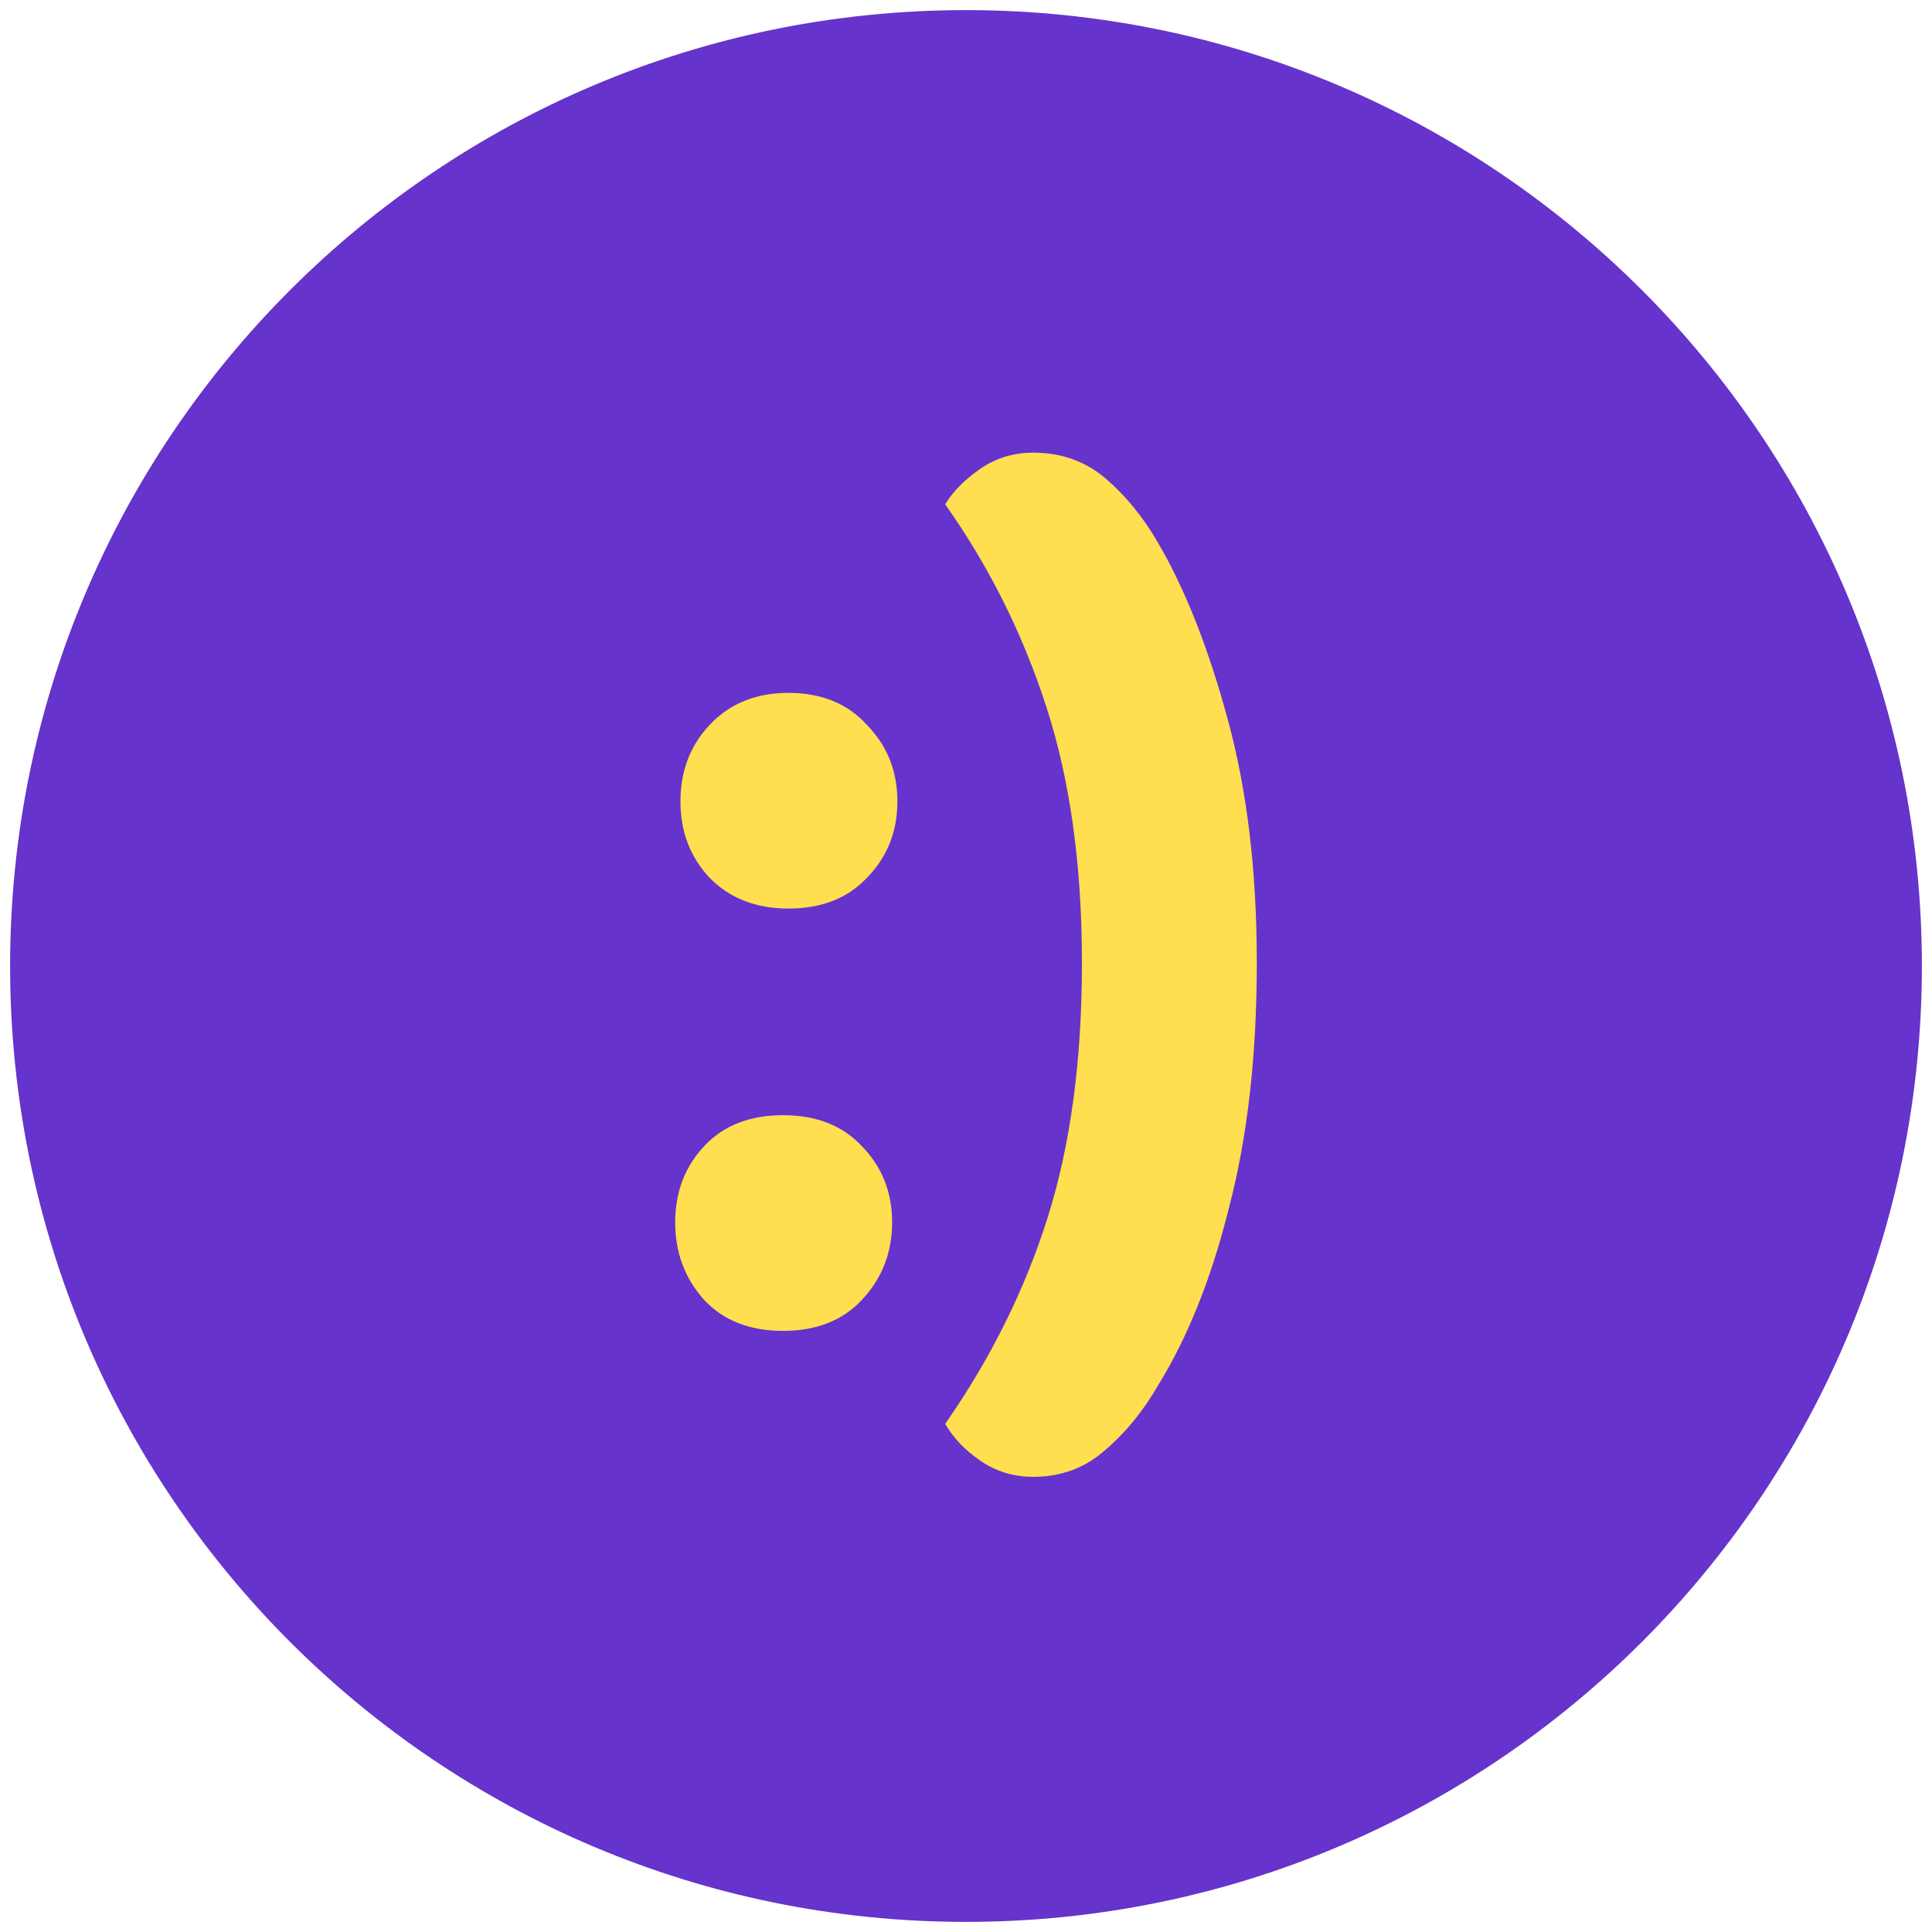
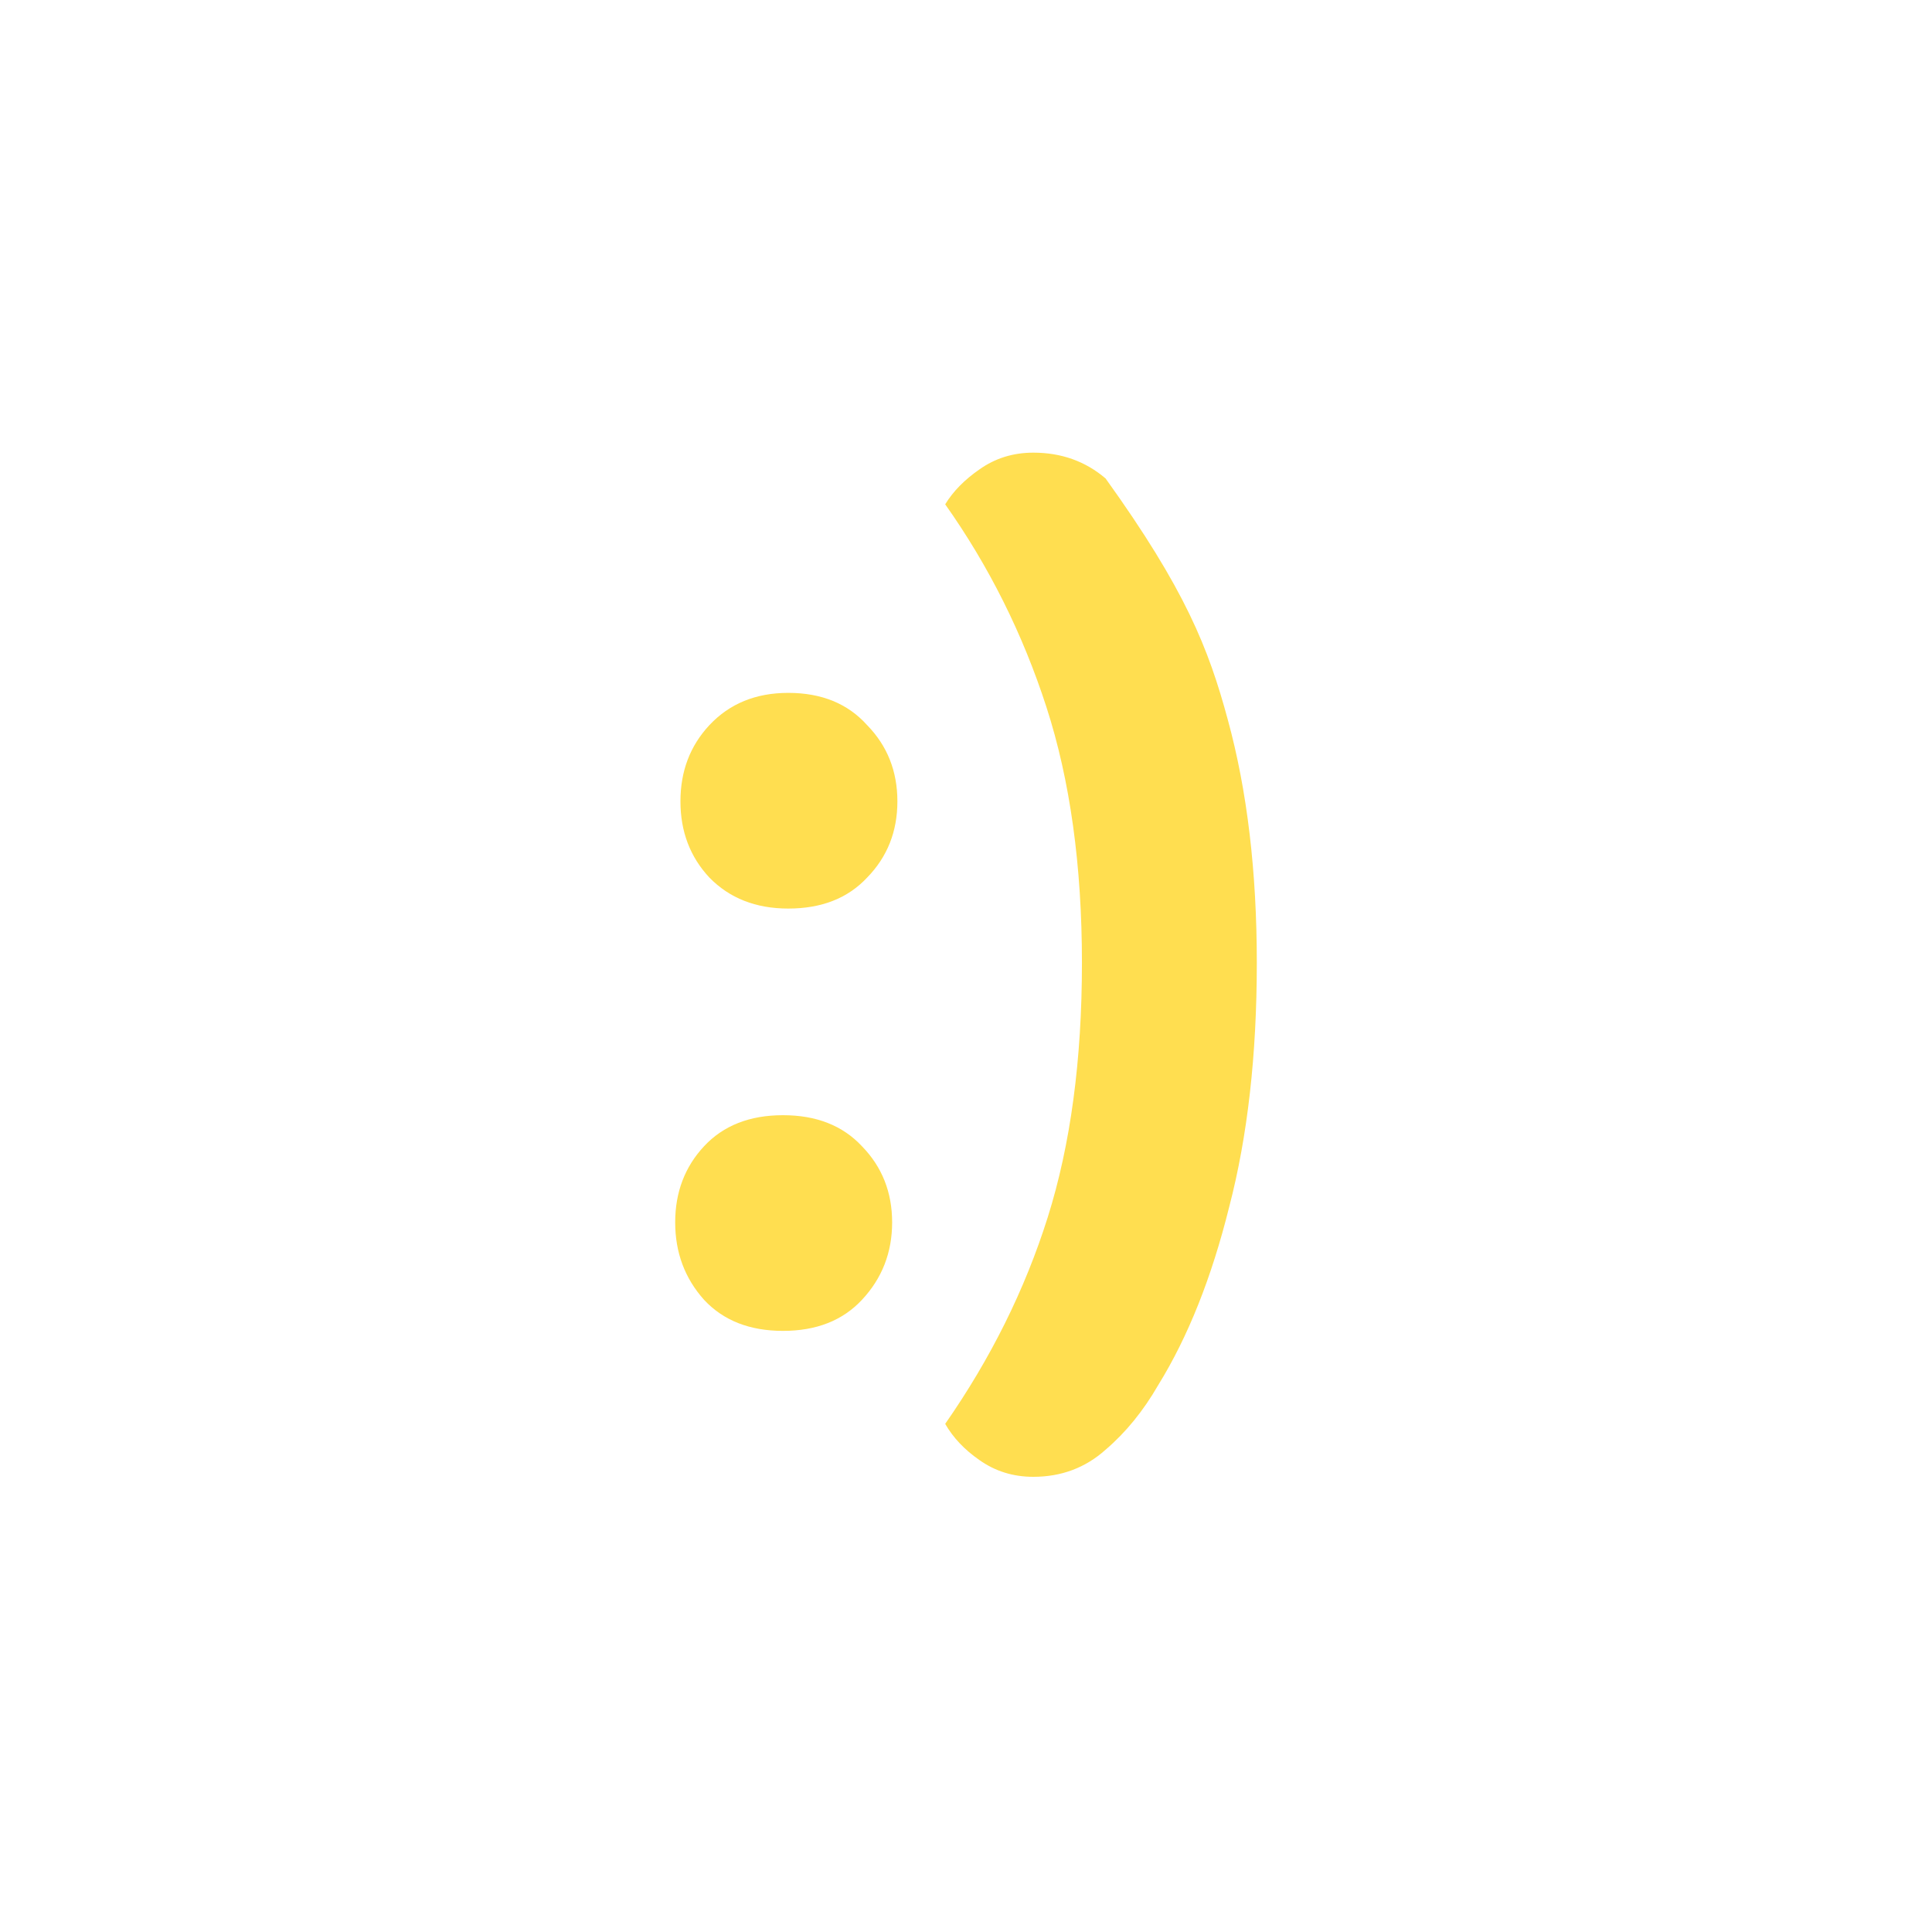
<svg xmlns="http://www.w3.org/2000/svg" width="764" height="764" viewBox="0 0 764 764" fill="none">
  <g filter="url(#filter0_d_927_8)">
-     <path d="M4 378C4 586.764 173.236 756 382 756C590.764 756 760 586.764 760 378C760 169.236 590.764 0 382 0C173.236 0 4 169.236 4 378Z" fill="#6633CC" />
    <path d="M269.08 312.894C269.08 300.977 272.893 290.933 280.519 282.762C288.491 274.25 298.89 269.994 311.716 269.994C324.888 269.994 335.287 274.25 342.912 282.762C350.885 290.933 354.871 300.977 354.871 312.894C354.871 324.811 350.885 334.855 342.912 343.026C335.287 351.198 324.888 355.284 311.716 355.284C298.89 355.284 288.491 351.198 280.519 343.026C272.893 334.855 269.08 324.811 269.08 312.894ZM267 479.388C267 467.472 270.813 457.427 278.439 449.256C286.065 441.085 296.464 436.999 309.636 436.999C322.808 436.999 333.207 441.085 340.833 449.256C348.805 457.427 352.791 467.472 352.791 479.388C352.791 491.305 348.805 501.52 340.833 510.032C333.207 518.203 322.808 522.289 309.636 522.289C296.464 522.289 286.065 518.203 278.439 510.032C270.813 501.52 267 491.305 267 479.388Z" fill="#FFDE50" />
-     <path d="M408.609 580C400.636 580 393.53 577.787 387.291 573.361C381.398 569.275 376.892 564.508 373.772 559.061C391.797 533.184 405.316 505.946 414.328 477.346C423.341 448.745 427.847 415.208 427.847 376.734C427.847 338.26 423.167 304.552 413.808 275.612C404.449 246.671 391.104 219.943 373.772 195.429C376.892 190.322 381.398 185.725 387.291 181.639C393.53 177.213 400.636 175 408.609 175C419.701 175 429.233 178.405 437.206 185.214C445.178 192.024 452.111 200.536 458.004 210.75C468.749 229.136 477.935 252.459 485.561 280.719C493.187 308.638 497 340.643 497 376.734C497 413.165 493.36 445.34 486.081 473.26C479.148 501.179 469.789 524.672 458.004 543.739C452.111 553.953 445.178 562.465 437.206 569.275C429.233 576.425 419.701 580 408.609 580Z" fill="#FFDE50" />
+     <path d="M408.609 580C400.636 580 393.53 577.787 387.291 573.361C381.398 569.275 376.892 564.508 373.772 559.061C391.797 533.184 405.316 505.946 414.328 477.346C423.341 448.745 427.847 415.208 427.847 376.734C427.847 338.26 423.167 304.552 413.808 275.612C404.449 246.671 391.104 219.943 373.772 195.429C376.892 190.322 381.398 185.725 387.291 181.639C393.53 177.213 400.636 175 408.609 175C419.701 175 429.233 178.405 437.206 185.214C468.749 229.136 477.935 252.459 485.561 280.719C493.187 308.638 497 340.643 497 376.734C497 413.165 493.36 445.34 486.081 473.26C479.148 501.179 469.789 524.672 458.004 543.739C452.111 553.953 445.178 562.465 437.206 569.275C429.233 576.425 419.701 580 408.609 580Z" fill="#FFDE50" />
  </g>
  <defs>
    <filter id="filter0_d_927_8" x="0" y="0" width="764" height="764" filterUnits="userSpaceOnUse" color-interpolation-filters="sRGB">
      <feFlood flood-opacity="0" result="BackgroundImageFix" />
      <feColorMatrix in="SourceAlpha" type="matrix" values="0 0 0 0 0 0 0 0 0 0 0 0 0 0 0 0 0 0 127 0" result="hardAlpha" />
      <feOffset dy="4" />
      <feGaussianBlur stdDeviation="2" />
      <feComposite in2="hardAlpha" operator="out" />
      <feColorMatrix type="matrix" values="0 0 0 0 0 0 0 0 0 0 0 0 0 0 0 0 0 0 0.25 0" />
      <feBlend mode="normal" in2="BackgroundImageFix" result="effect1_dropShadow_927_8" />
      <feBlend mode="normal" in="SourceGraphic" in2="effect1_dropShadow_927_8" result="shape" />
    </filter>
  </defs>
</svg>